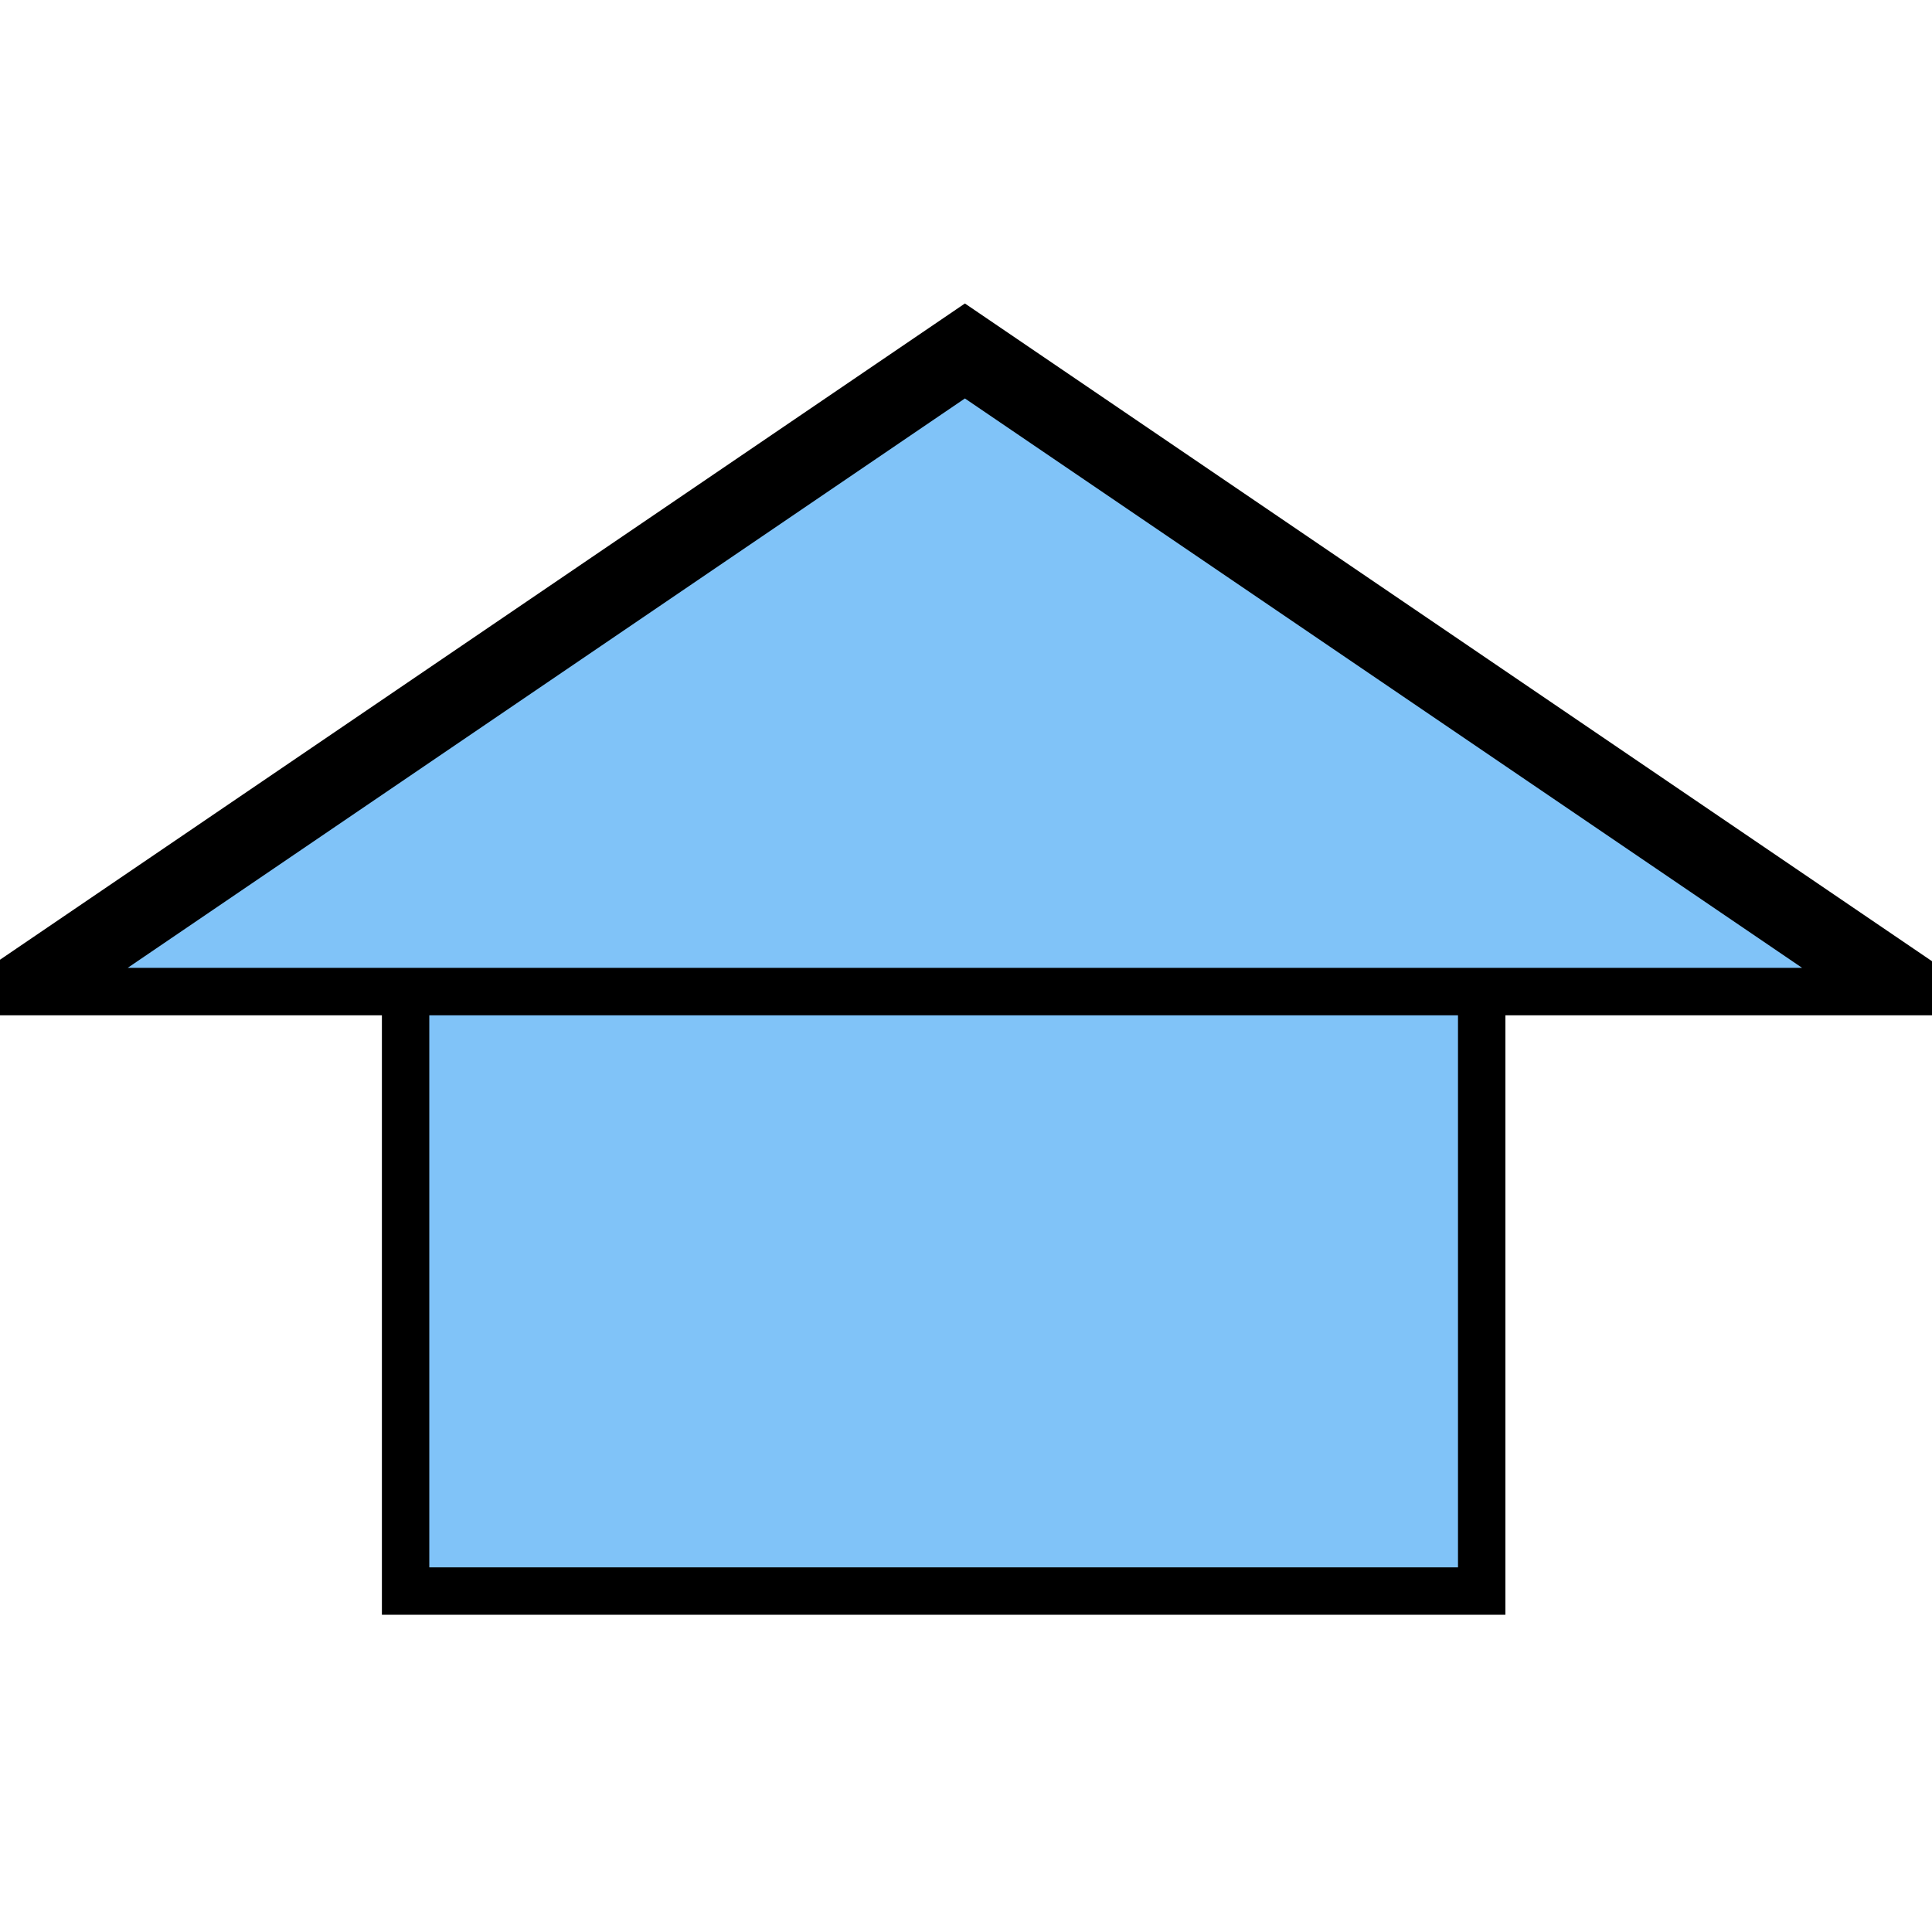
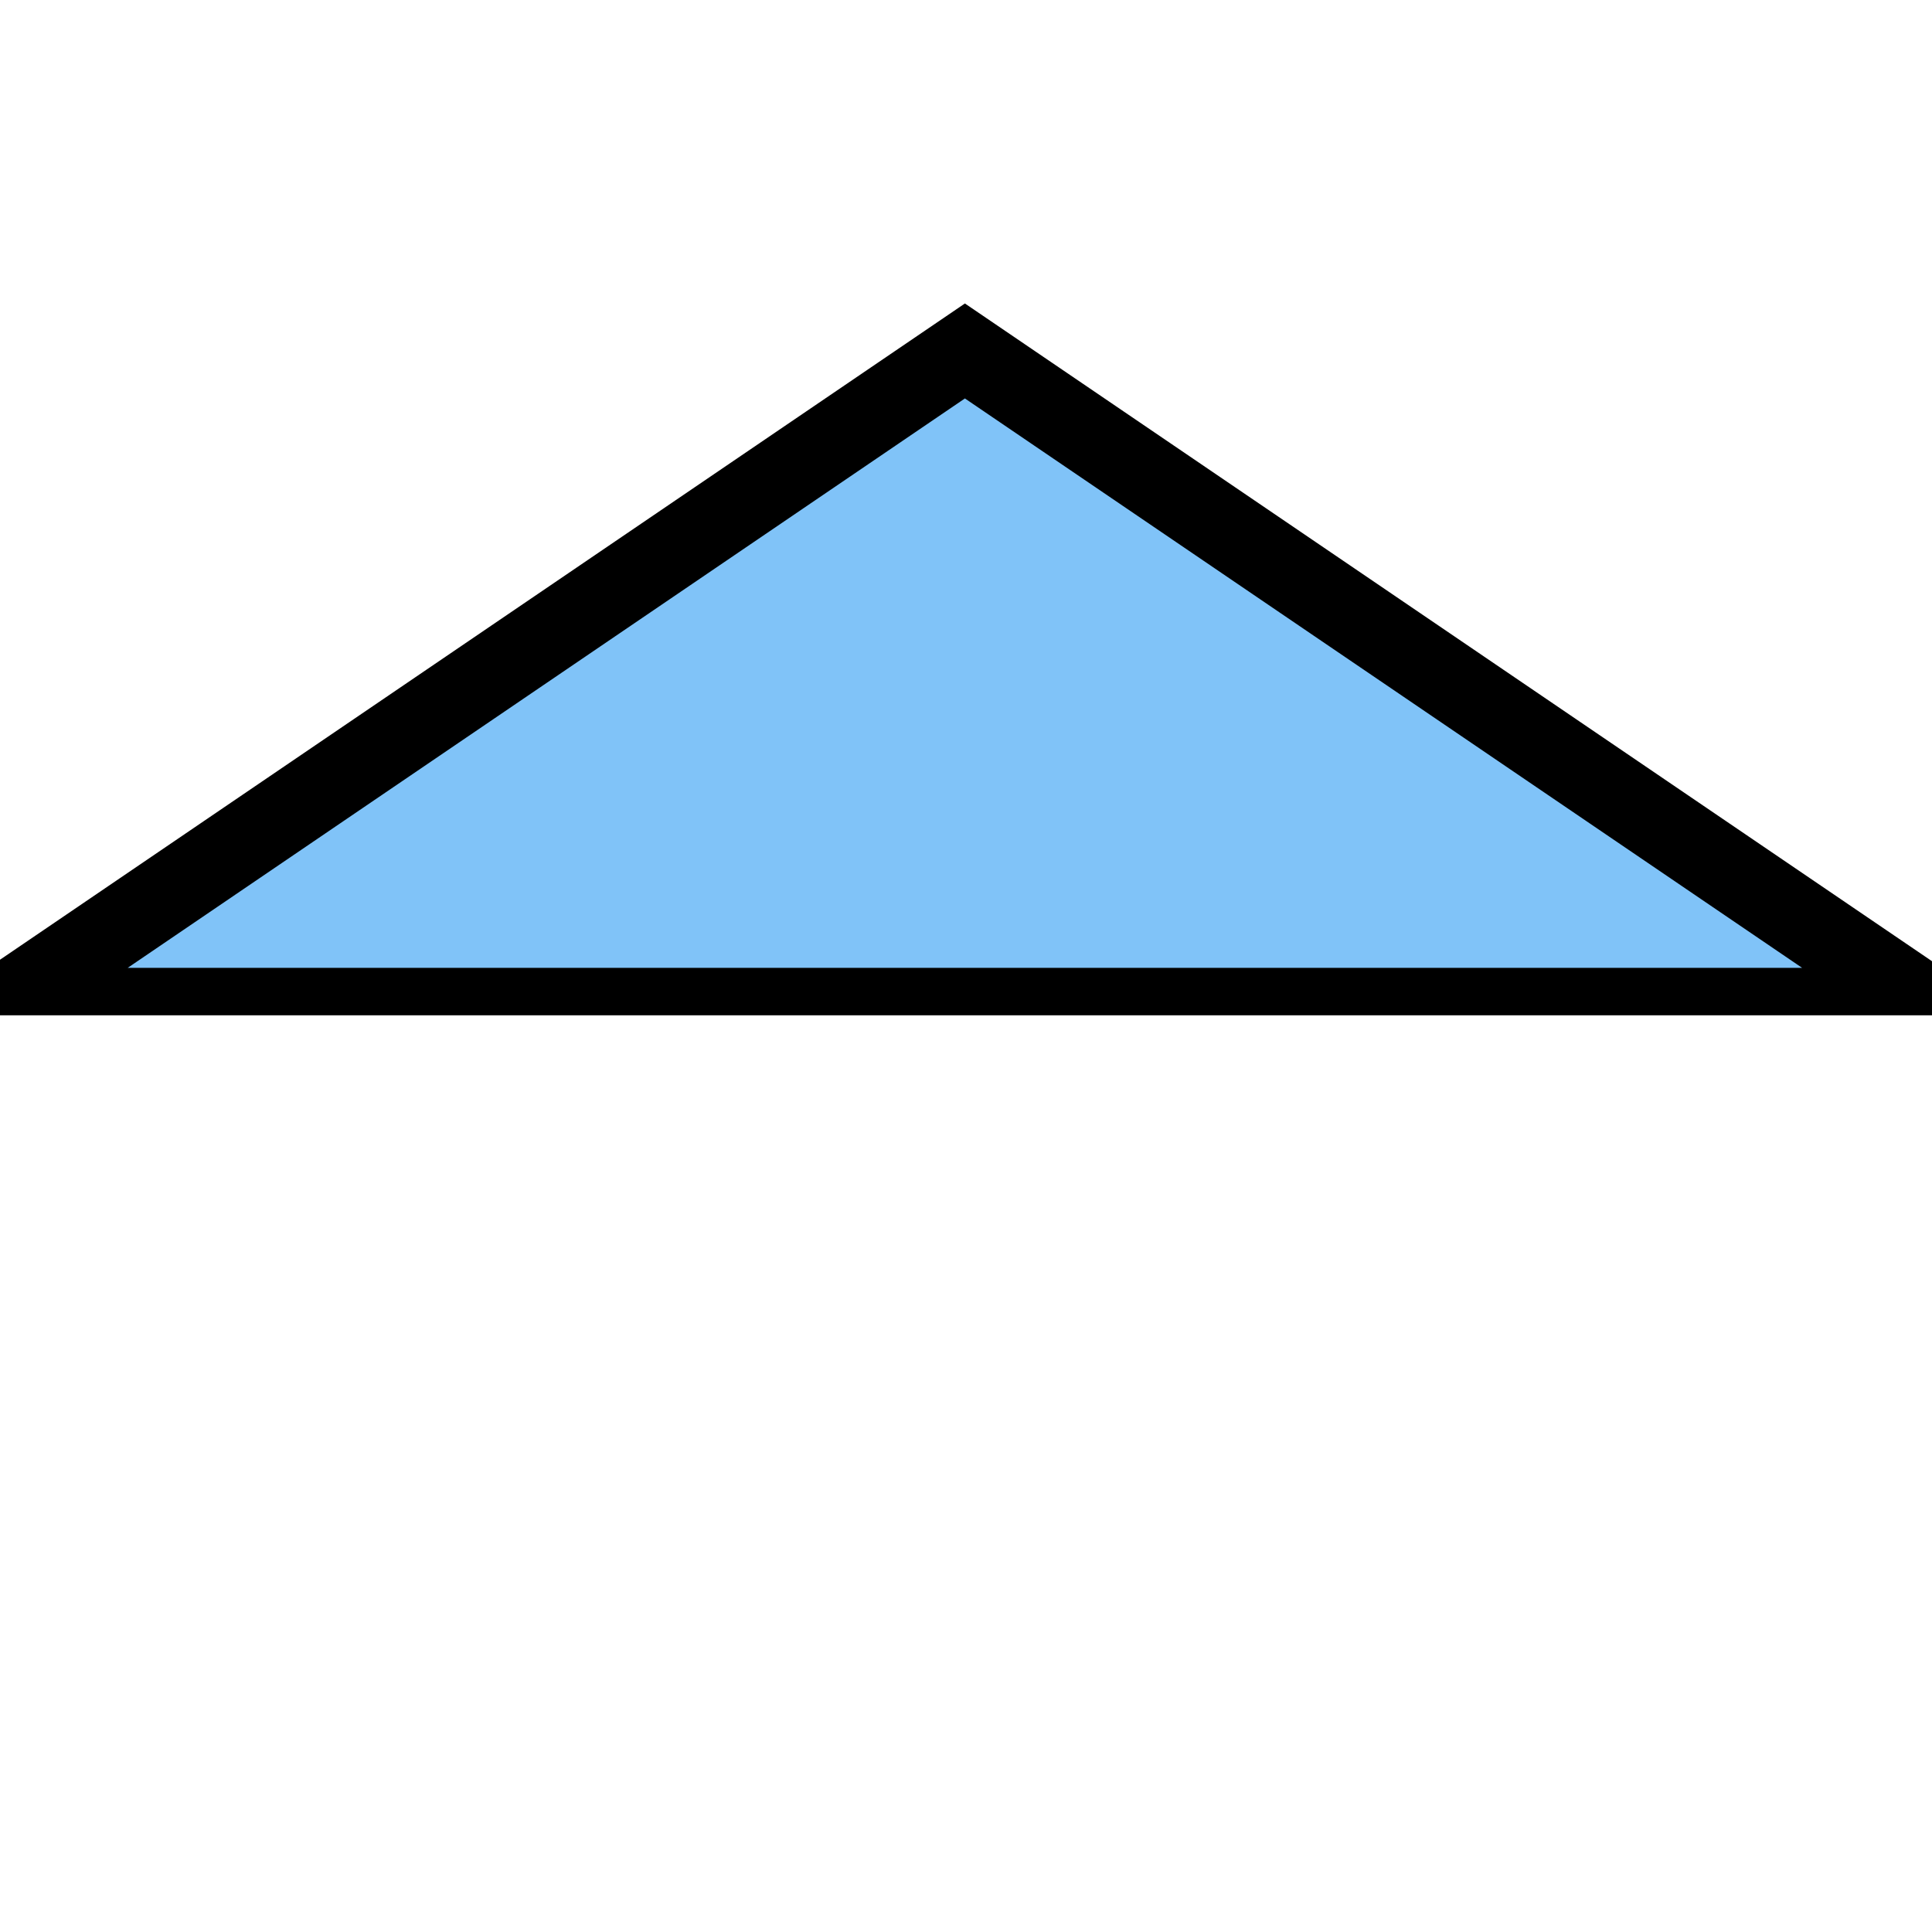
<svg xmlns="http://www.w3.org/2000/svg" xmlns:ns1="http://sodipodi.sourceforge.net/DTD/sodipodi-0.dtd" xmlns:ns2="http://www.inkscape.org/namespaces/inkscape" width="64" height="64" stroke="null" version="1.1" id="svg7" ns1:docname="Home64.svg" ns2:version="1.4.2 (f4327f4, 2025-05-13)">
  <ns1:namedview id="namedview7" pagecolor="#ffffff" bordercolor="#000000" borderopacity="0.25" ns2:showpageshadow="2" ns2:pageopacity="0.0" ns2:pagecheckerboard="0" ns2:deskcolor="#d1d1d1" showgrid="false" ns2:zoom="18.234375" ns2:cx="35.043702" ns2:cy="29.7515" ns2:window-width="2560" ns2:window-height="1369" ns2:window-x="-8" ns2:window-y="-8" ns2:window-maximized="1" ns2:current-layer="g19" />
  <defs stroke="null" id="defs7">
    <linearGradient id="swatch13" ns2:swatch="solid">
      <stop style="stop-color:#2196f3;stop-opacity:1;" offset="0" id="stop13" />
    </linearGradient>
    <linearGradient spreadMethod="pad" y2="40.988" x2="43.99" y1="33.364" x1="7.062" id="svg_61" gradientTransform="scale(1.22,0.82)" gradientUnits="userSpaceOnUse">
      <stop offset="0" stop-color="#2AD14F" id="stop1" />
      <stop offset="0.469" stop-opacity="0.984" stop-color="#72e58b" id="stop2" />
      <stop offset="1" stop-opacity="0.992" stop-color="#2ad14f" id="stop3" />
    </linearGradient>
    <linearGradient y2="32.987" x2="14.146" y1="36.144" x1="22.19" id="svg_80" gradientTransform="scale(1.076,0.929)" gradientUnits="userSpaceOnUse">
      <stop offset="0" stop-color="#E62E2E" id="stop4" />
      <stop offset="1" stop-opacity="0.996" stop-color="#b22c2c" id="stop5" />
    </linearGradient>
    <linearGradient y2="45.295" x2="36.336" y1="31.224" x1="3.237" id="svg_3" gradientTransform="scale(1.099,0.91)" gradientUnits="userSpaceOnUse">
      <stop offset="0" stop-opacity="0.992" stop-color="#005289" id="stop6" style="stop-color:#2196f3;stop-opacity:0.867;" />
      <stop offset="1" stop-opacity="0.988" stop-color="#2196f3" id="stop7" style="stop-color:#3f51b5;stop-opacity:0.867;" />
    </linearGradient>
    <symbol id="AigaSymbols.svg:UpArrow_Inv">
      <title id="title277">Up Arrow</title>
      <rect x="0.5" y="0.5" width="71" height="71" ry="6" style="stroke:#ffffff" id="rect277" />
-       <path d="M 36,9 58,31 V 46 L 42,30 V 62 H 30 V 30 L 14,46 V 31 Z" style="fill:#ffffff;stroke:none" id="path277" />
+       <path d="M 36,9 58,31 V 46 L 42,30 V 62 H 30 L 14,46 V 31 Z" style="fill:#ffffff;stroke:none" id="path277" />
    </symbol>
  </defs>
  <g stroke="null" id="g7">
    <title stroke="null" id="title7">Layer 1</title>
  </g>
  <g id="g19" style="fill:#80c3f8;fill-opacity:1">
-     <rect style="fill:#80c3f8;fill-opacity:1;stroke-width:1.57" id="rect2" width="35.647" height="23.911" x="13.436" y="28.795" />
    <path ns1:type="star" style="fill:#80c3f8;fill-opacity:1" id="path13" ns2:flatsided="true" ns1:sides="3" ns1:cx="18.646101" ns1:cy="28.298201" ns1:r1="8.9940014" ns1:r2="4.4970007" ns1:arg1="-1.5707963" ns1:arg2="-0.52359878" ns2:rounded="0" ns2:randomized="0" d="m 18.646,19.304 7.789,13.491 -15.578,-1e-6 z" ns2:transform-center-y="-3.5372768" transform="matrix(4.006,0,0,1.573,-42.732,-18.739)" ns2:transform-center-x="1.616086e-06" />
  </g>
</svg>